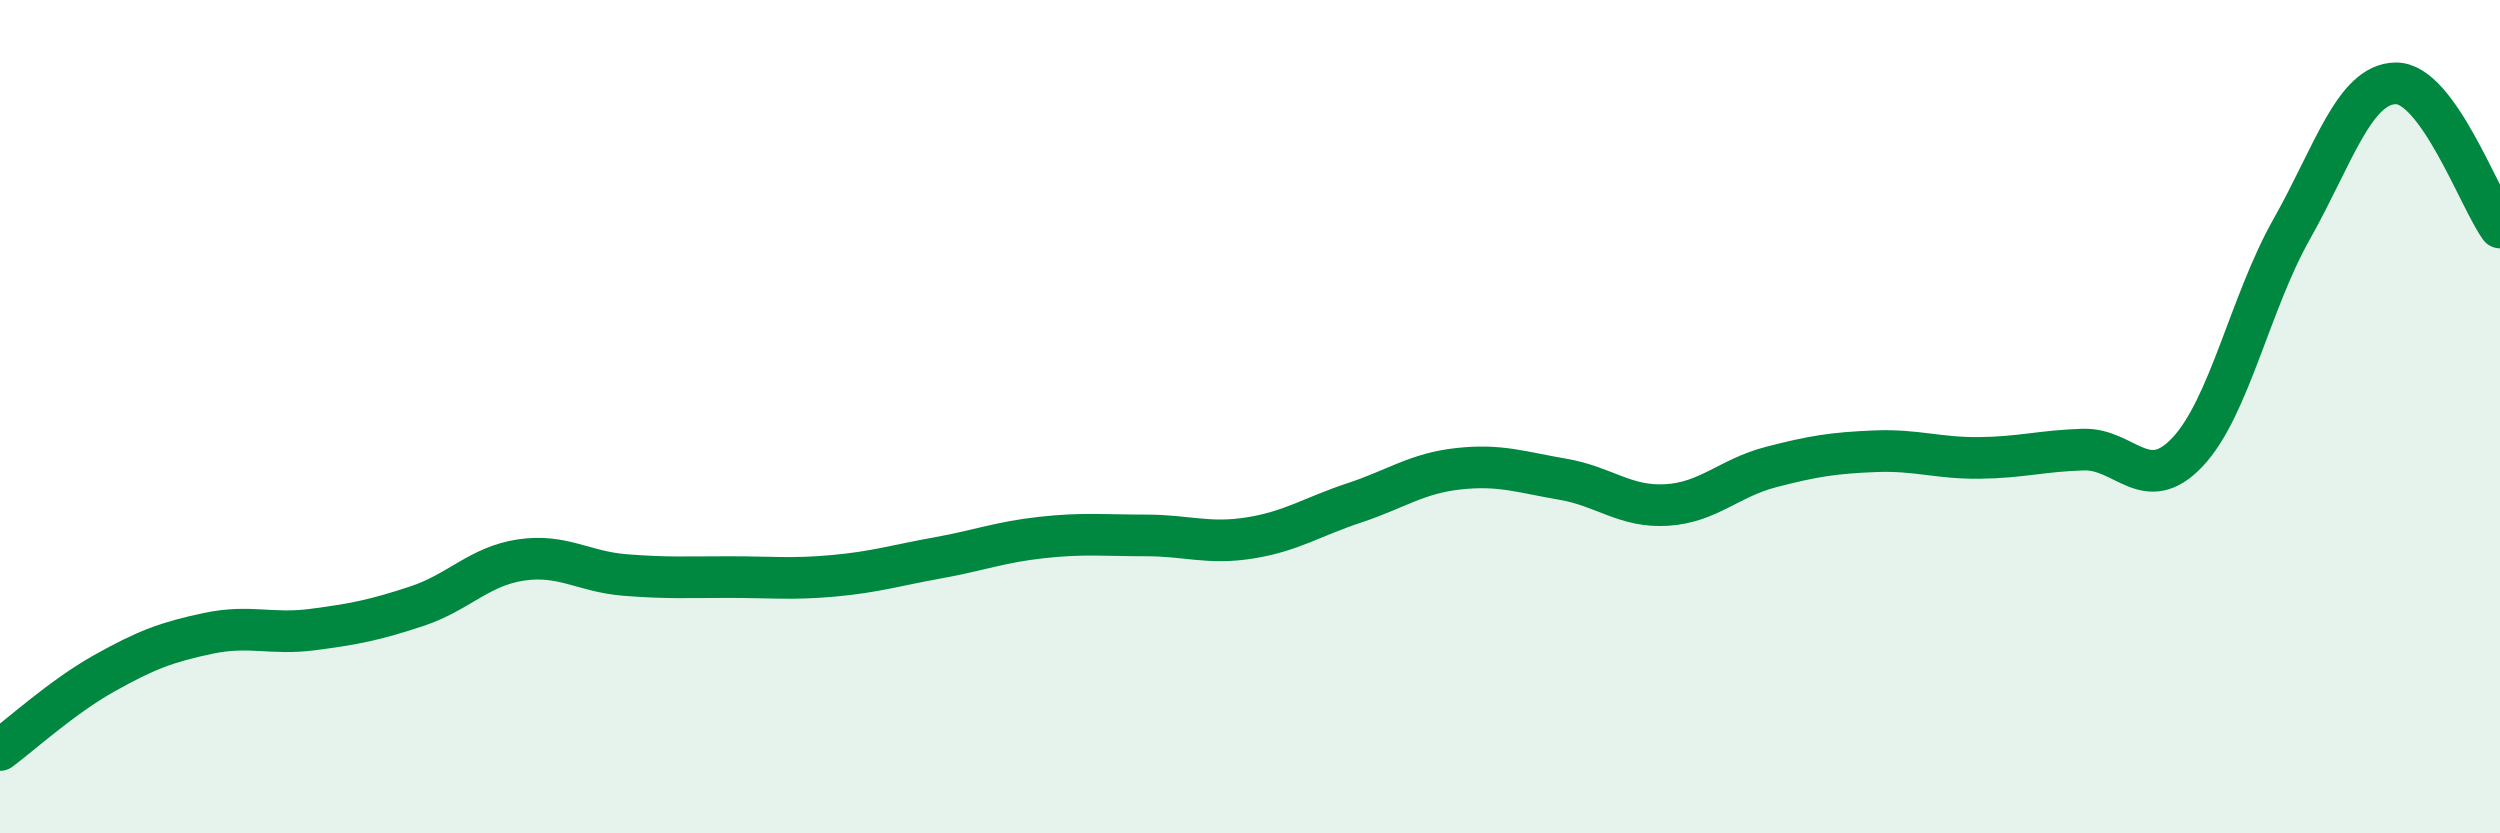
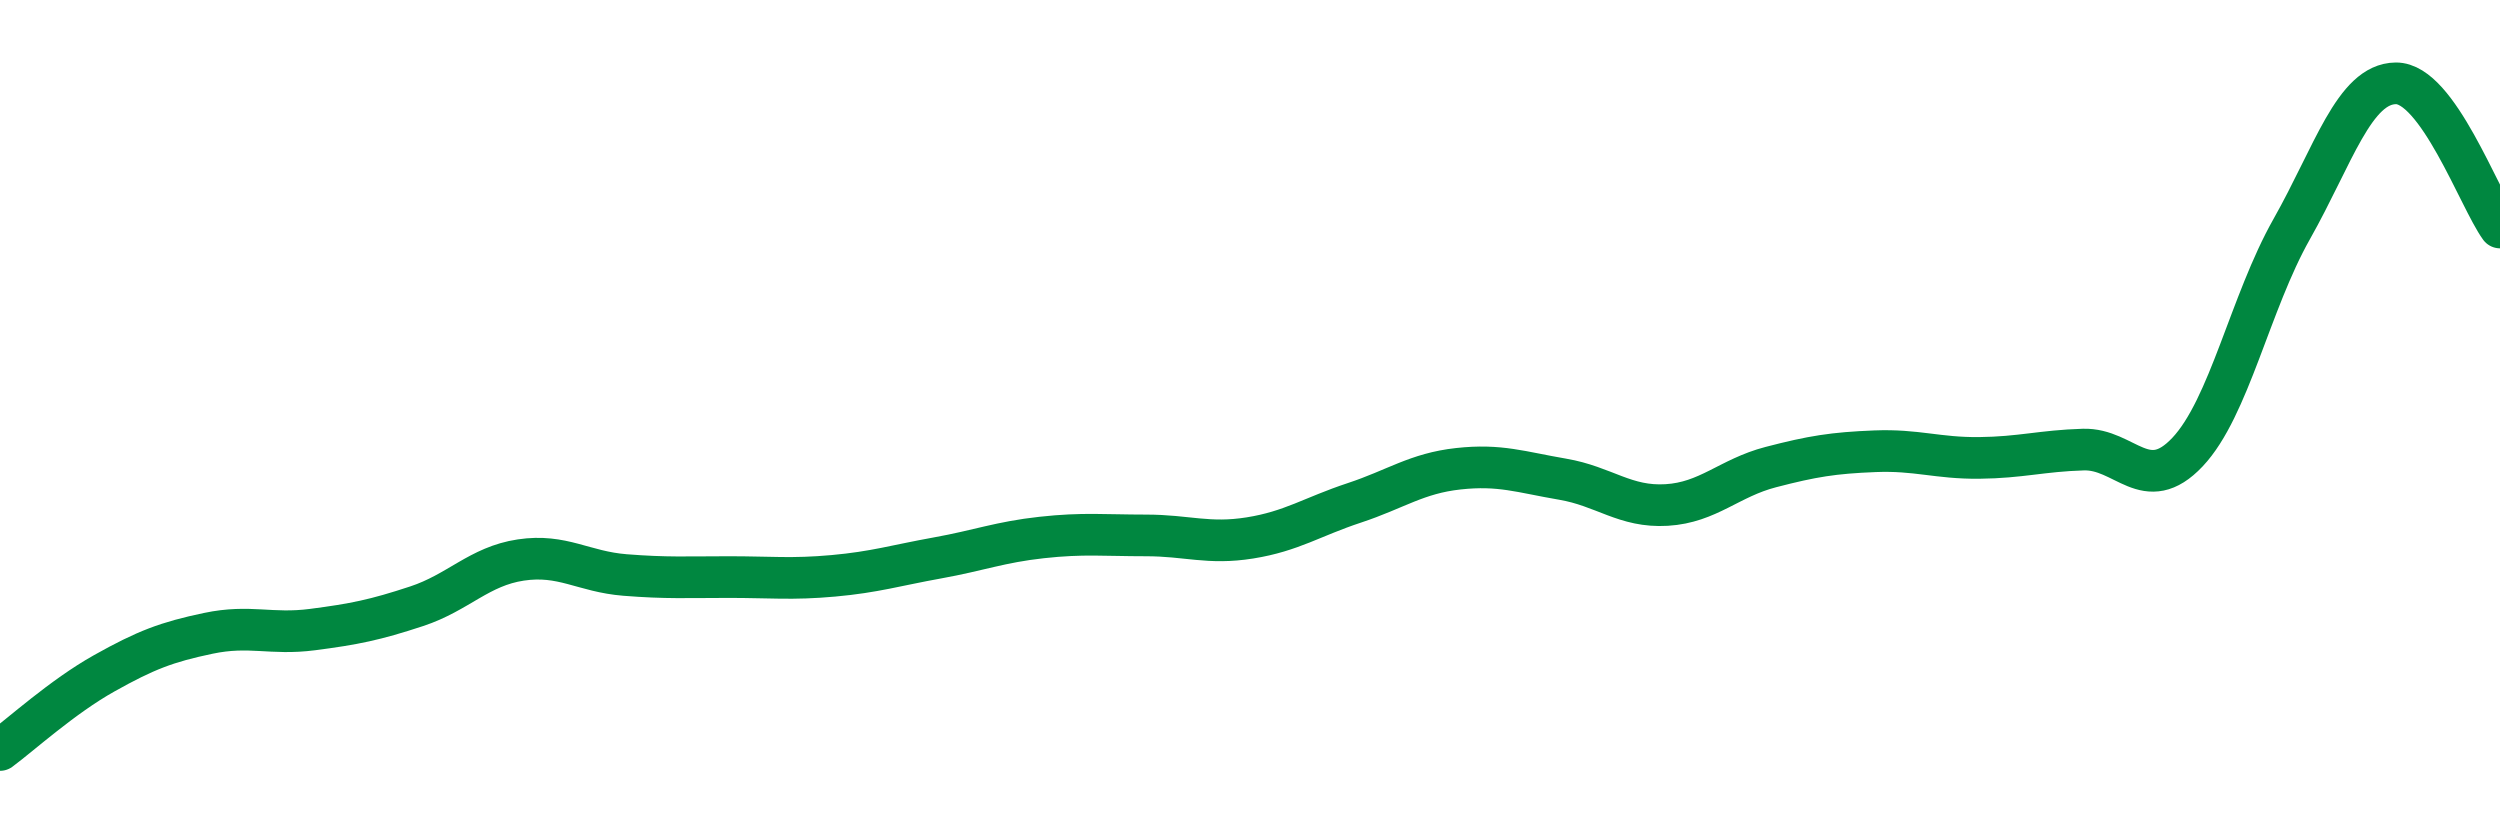
<svg xmlns="http://www.w3.org/2000/svg" width="60" height="20" viewBox="0 0 60 20">
-   <path d="M 0,18 C 0.5,17.63 1.5,16.72 2.5,16.16 C 3.5,15.6 4,15.41 5,15.2 C 6,14.99 6.5,15.24 7.5,15.11 C 8.5,14.98 9,14.88 10,14.55 C 11,14.22 11.5,13.59 12.5,13.44 C 13.5,13.29 14,13.72 15,13.8 C 16,13.88 16.5,13.85 17.5,13.85 C 18.5,13.85 19,13.91 20,13.82 C 21,13.73 21.5,13.57 22.5,13.39 C 23.5,13.21 24,13.01 25,12.9 C 26,12.79 26.5,12.85 27.5,12.85 C 28.5,12.85 29,13.07 30,12.91 C 31,12.75 31.5,12.4 32.5,12.07 C 33.5,11.74 34,11.36 35,11.25 C 36,11.14 36.5,11.33 37.5,11.5 C 38.5,11.67 39,12.18 40,12.12 C 41,12.06 41.5,11.47 42.5,11.21 C 43.5,10.95 44,10.87 45,10.83 C 46,10.79 46.5,11 47.5,10.99 C 48.5,10.98 49,10.82 50,10.79 C 51,10.76 51.5,11.91 52.5,10.85 C 53.5,9.79 54,7.27 55,5.5 C 56,3.73 56.5,2.01 57.5,2 C 58.5,1.99 59.5,4.77 60,5.46L60 20L0 20Z" fill="#008740" opacity="0.1" stroke-linecap="round" stroke-linejoin="round" />
  <path d="M 0,18 C 0.5,17.63 1.5,16.72 2.5,16.16 C 3.5,15.6 4,15.41 5,15.2 C 6,14.99 6.5,15.24 7.5,15.11 C 8.5,14.98 9,14.88 10,14.55 C 11,14.22 11.5,13.59 12.5,13.44 C 13.5,13.29 14,13.72 15,13.8 C 16,13.88 16.5,13.85 17.5,13.85 C 18.5,13.85 19,13.91 20,13.82 C 21,13.73 21.5,13.57 22.5,13.39 C 23.5,13.21 24,13.01 25,12.9 C 26,12.79 26.5,12.85 27.5,12.85 C 28.5,12.85 29,13.07 30,12.91 C 31,12.75 31.5,12.4 32.5,12.07 C 33.5,11.74 34,11.36 35,11.25 C 36,11.14 36.5,11.33 37.5,11.5 C 38.5,11.67 39,12.18 40,12.12 C 41,12.06 41.5,11.47 42.5,11.21 C 43.5,10.95 44,10.87 45,10.83 C 46,10.79 46.5,11 47.5,10.99 C 48.5,10.98 49,10.82 50,10.79 C 51,10.76 51.5,11.91 52.5,10.85 C 53.5,9.79 54,7.27 55,5.5 C 56,3.73 56.5,2.01 57.5,2 C 58.5,1.99 59.5,4.77 60,5.46" stroke="#008740" stroke-width="1" fill="none" stroke-linecap="round" stroke-linejoin="round" />
</svg>